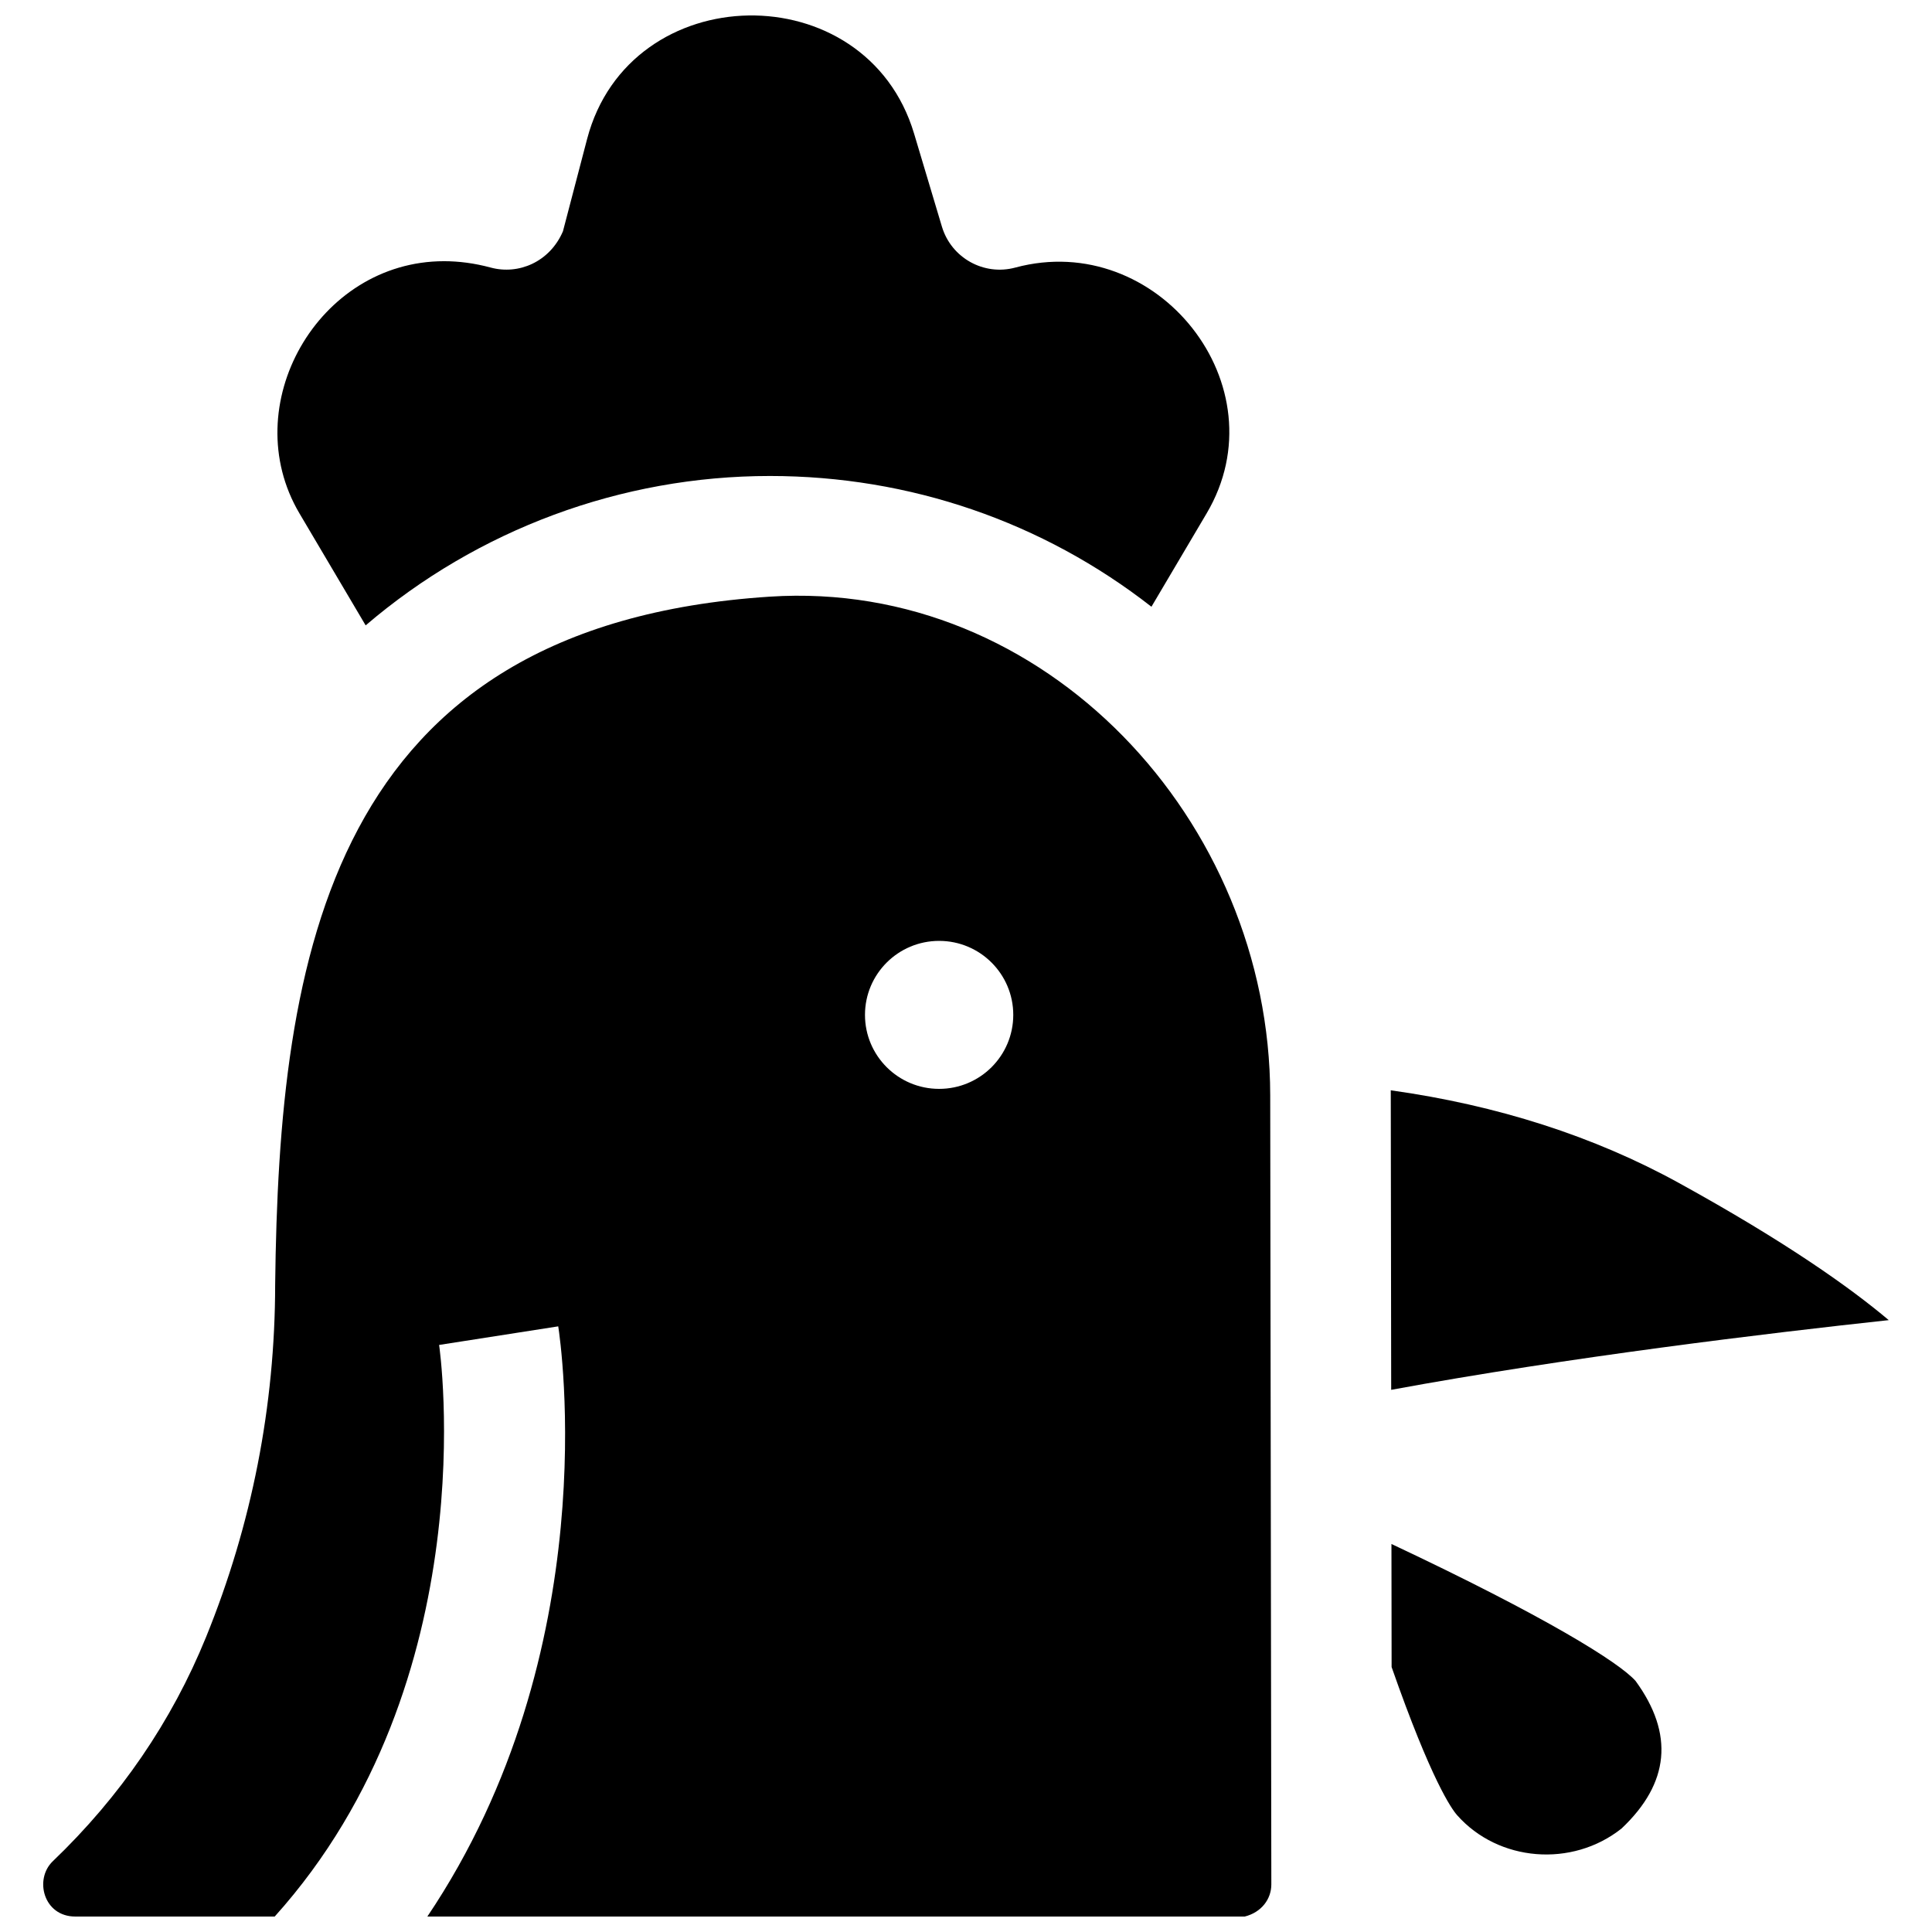
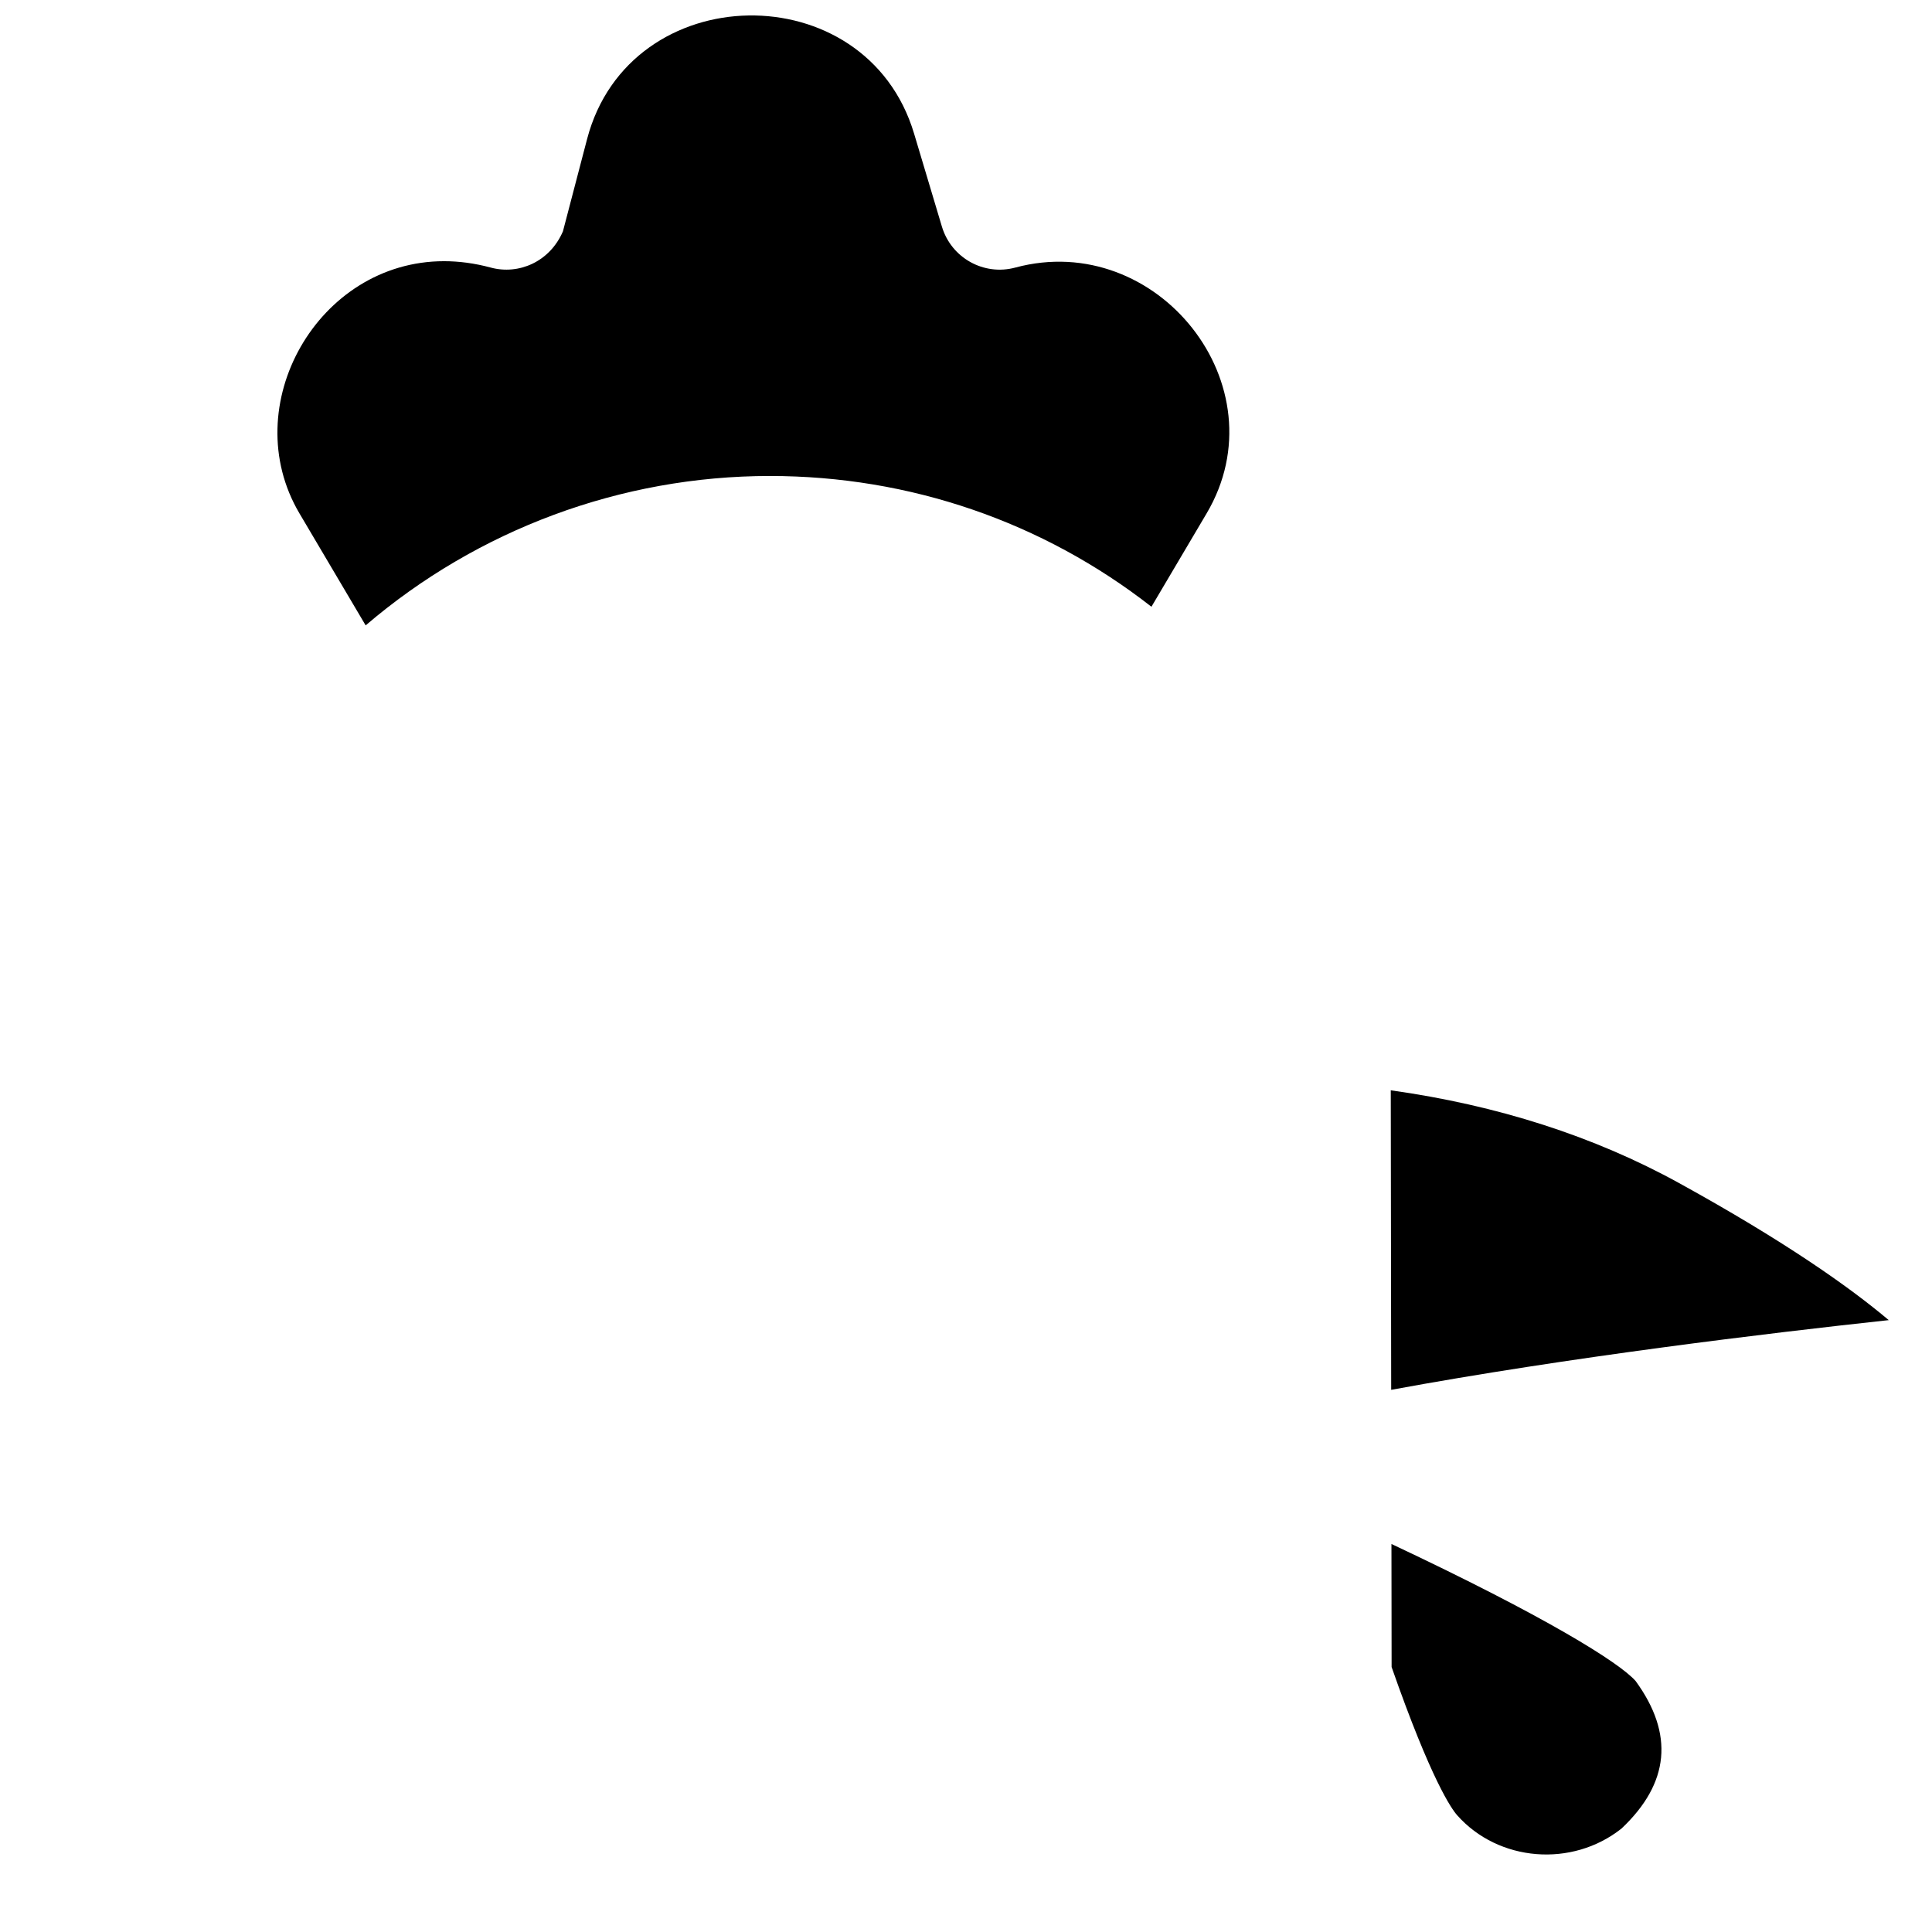
<svg xmlns="http://www.w3.org/2000/svg" width="800px" height="800px" version="1.1" viewBox="144 144 512 512">
  <defs>
    <clipPath id="b">
      <path d="m217 148.09h253v161.91h-253z" />
    </clipPath>
    <clipPath id="a">
      <path d="m155 301h326v350.9h-326z" />
    </clipPath>
  </defs>
  <g clip-path="url(#b)">
    <path d="m261.66 213.22c-33.414 0-55.156 38.324-38.305 66.828l17.547 29.684c29.641-25.363 67.66-39.59 107.12-39.59 37.109 0 72.348 12.18 101.12 34.652l14.629-24.746c19.961-33.762-13.082-75.281-50.695-65.141-8.348 2.258-16.977-2.559-19.461-10.852l-7.375-24.652c-12.711-42.488-75.418-41.473-86.66 1.465l-6.394 24.43c-3.5 8.145-11.762 11.602-19.145 9.609-4.312-1.164-8.457-1.688-12.387-1.688z" />
  </g>
  <path d="m512.79 585.78c10.527 30.09 15.922 37.637 17.352 39.254 10.941 12.379 30.496 13.957 43.598 3.527 12.707-12.008 13.945-25.031 3.715-39.078-4.363-4.934-23.949-17.121-64.707-36.312z" />
  <path d="m512.57 434.2 0.109 78.121c46.926-8.648 99.871-15.016 131.86-18.473-10.281-8.672-27.367-20.789-55.586-36.332-22.477-12.379-48.102-20.617-76.387-24.574 0.004 0.422 0.004 0.84 0.004 1.258z" />
  <g clip-path="url(#a)">
-     <path d="m480.62 434.25c-0.098-72.855-59.738-136.87-132.61-132.13-117.02 7.609-130.07 95.5-131.09 182.31-0.027 32.172-6.188 63.598-18.312 93.406-9.07 22.301-22.734 42.289-40.613 59.406-4.984 4.769-2.465 14.66 5.957 14.66h52.848c56.344-62.656 43.707-150.57 43.57-151.48l31.57-4.926c0.613 3.898 12.707 85.945-34.688 156.41h216.61c4.43-1.109 7.062-4.625 7.055-8.535zm-87.742-1.688c-10.852 0-19.648-8.781-19.648-19.609 0-10.832 8.797-19.609 19.648-19.609 10.852 0 19.648 8.781 19.648 19.609 0 10.832-8.797 19.609-19.648 19.609z" />
-   </g>
+     </g>
</svg>